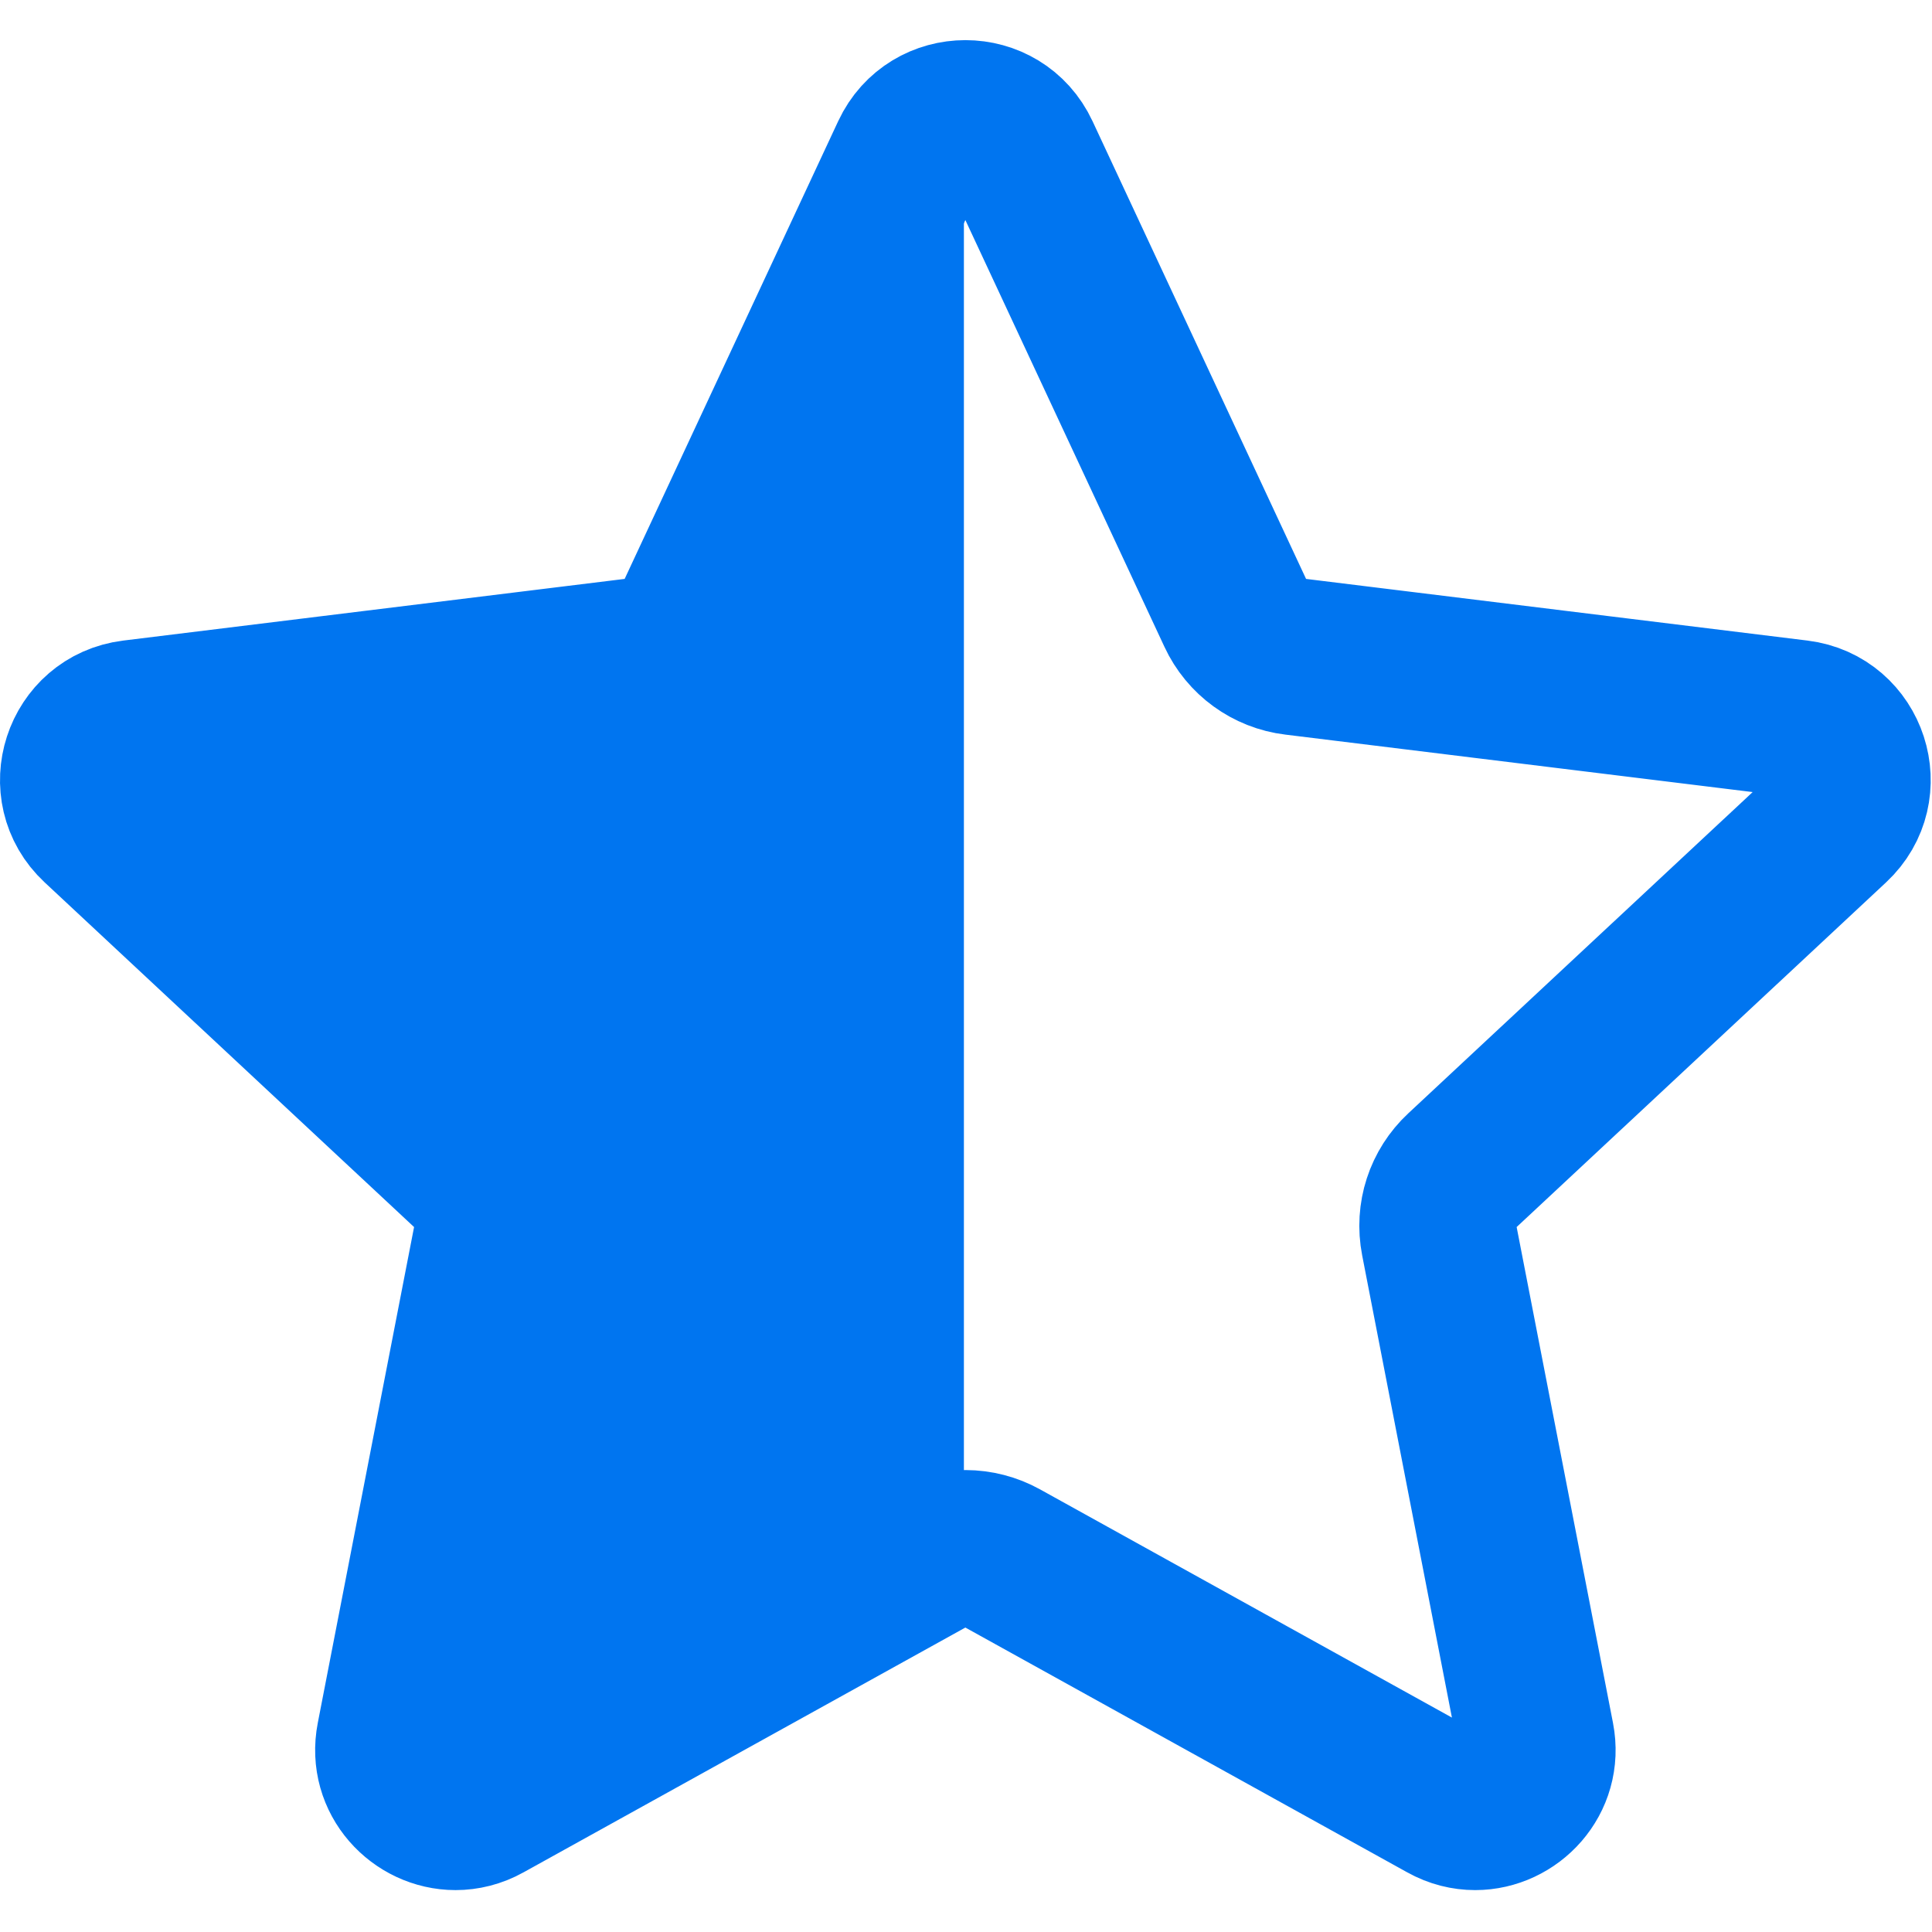
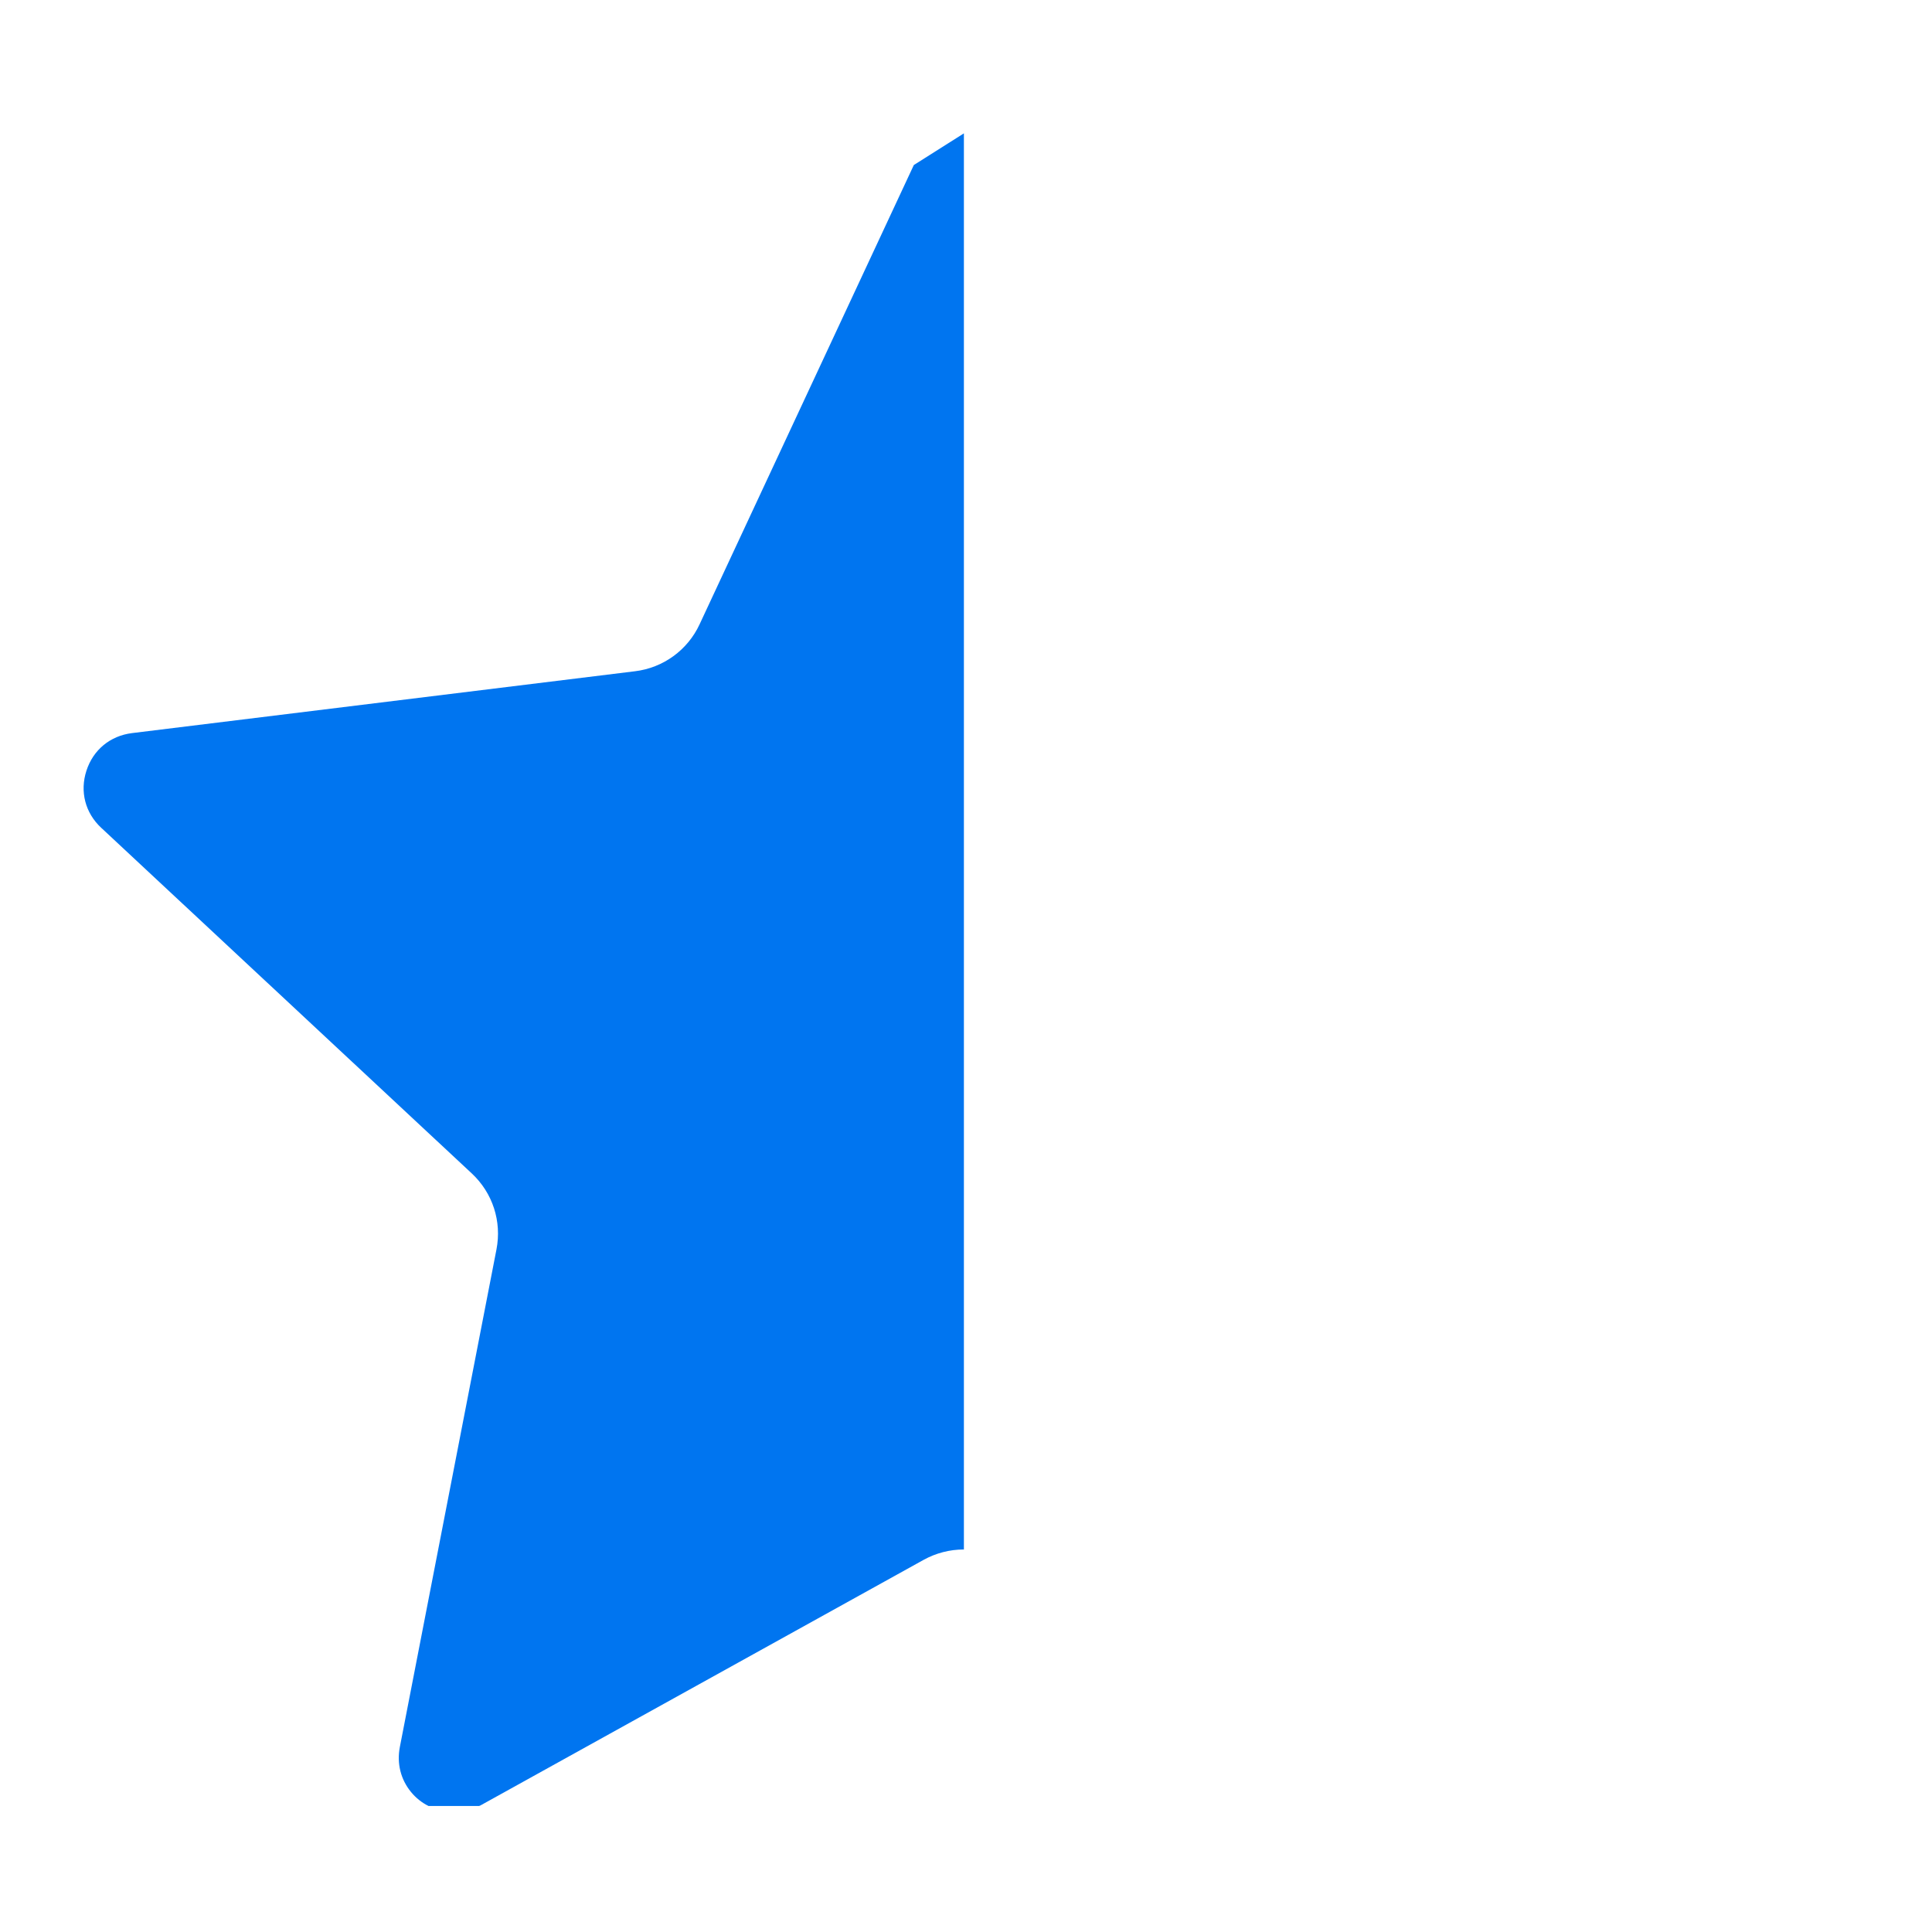
<svg xmlns="http://www.w3.org/2000/svg" width="24" height="24" viewBox="0 0 337 323" version="1.1" xml:space="preserve" style="fill-rule:evenodd;clip-rule:evenodd;stroke-linejoin:round;stroke-miterlimit:2;">
  <g transform="matrix(1,0,0,1,3.503,3.5)">
-     <path d="M164.89,9C160.54,9 156.18,11.312 154.03,15.922L116.66,96.031C114.92,99.769 111.37,102.351 107.27,102.851L19.53,113.641C9.43,114.883 5.38,127.351 12.82,134.281L77.46,194.59C80.48,197.401 81.84,201.583 81.05,205.633L64.2,292.41C62.67,300.25 68.9,306.691 75.96,306.691C77.87,306.691 79.86,306.223 81.76,305.16L159.08,262.32C160.89,261.32 162.89,260.82 164.89,260.82C166.919,260.819 168.916,261.335 170.69,262.32L248.02,305.16C249.92,306.223 251.9,306.691 253.82,306.691C260.87,306.691 267.1,300.25 265.58,292.41L248.72,205.633C247.94,201.57 249.29,197.402 252.31,194.59L316.95,134.281C324.39,127.351 320.34,114.883 310.25,113.641L222.5,102.851C218.41,102.351 214.86,99.769 213.11,96.031L175.74,15.922C173.59,11.312 169.24,9 164.89,9ZM164.89,11.402C168.71,11.402 171.95,13.473 173.57,16.93L210.94,97.043C213.02,101.537 217.293,104.641 222.21,105.23L309.95,116.019C313.75,116.492 316.71,118.93 317.9,122.57C319.08,126.199 318.11,129.93 315.32,132.531L250.68,192.832C247.03,196.23 245.42,201.191 246.37,206.082L263.22,292.859C263.78,295.73 263.08,298.531 261.26,300.742C259.42,302.973 256.64,304.301 253.82,304.301C252.21,304.301 250.65,303.883 249.18,303.07L171.85,260.223C169.719,259.046 167.325,258.426 164.89,258.422C162.46,258.422 160.05,259.051 157.92,260.223L80.6,303.07C79.12,303.883 77.56,304.301 75.96,304.301C73.13,304.301 70.35,302.973 68.51,300.742C66.69,298.531 65.99,295.73 66.55,292.859L83.4,206.082C84.35,201.191 82.74,196.23 79.1,192.832L14.45,132.531C11.66,129.93 10.7,126.199 11.88,122.57C13.06,118.93 16.03,116.492 19.82,116.019L107.56,105.23C112.477,104.641 116.75,101.537 118.83,97.043L156.2,16.93C157.82,13.473 161.07,11.402 164.89,11.402" style="fill:#0075f0;fill-rule:nonzero;stroke:#0075f0;stroke-width:25px;" />
-   </g>
+     </g>
  <g transform="matrix(1,0,0,1,-0.304,1.357)">
-     <path d="M168.438,14.905L168.438,261.925L168.393,261.922C165.963,261.922 163.553,262.551 161.423,263.723L84.103,306.57L83.882,306.659L75.045,306.659C73.885,306.087 72.851,305.258 72.013,304.242C70.193,302.031 69.493,299.23 70.053,296.359L86.903,209.582C87.853,204.691 86.243,199.73 82.603,196.332L17.953,136.031C15.163,133.43 14.203,129.699 15.383,126.07C16.563,122.43 19.533,119.992 23.323,119.519L111.063,108.73C115.98,108.141 120.253,105.037 122.333,100.543L159.703,20.43C161.323,16.973 164.573,14.902 168.393,14.902L168.438,14.905Z" style="fill:#0075f0;" />
+     <path d="M168.438,14.905L168.438,261.925L168.393,261.922C165.963,261.922 163.553,262.551 161.423,263.723L84.103,306.57L83.882,306.659L75.045,306.659C73.885,306.087 72.851,305.258 72.013,304.242C70.193,302.031 69.493,299.23 70.053,296.359L86.903,209.582C87.853,204.691 86.243,199.73 82.603,196.332L17.953,136.031C15.163,133.43 14.203,129.699 15.383,126.07C16.563,122.43 19.533,119.992 23.323,119.519L111.063,108.73C115.98,108.141 120.253,105.037 122.333,100.543L159.703,20.43L168.438,14.905Z" style="fill:#0075f0;" />
  </g>
</svg>